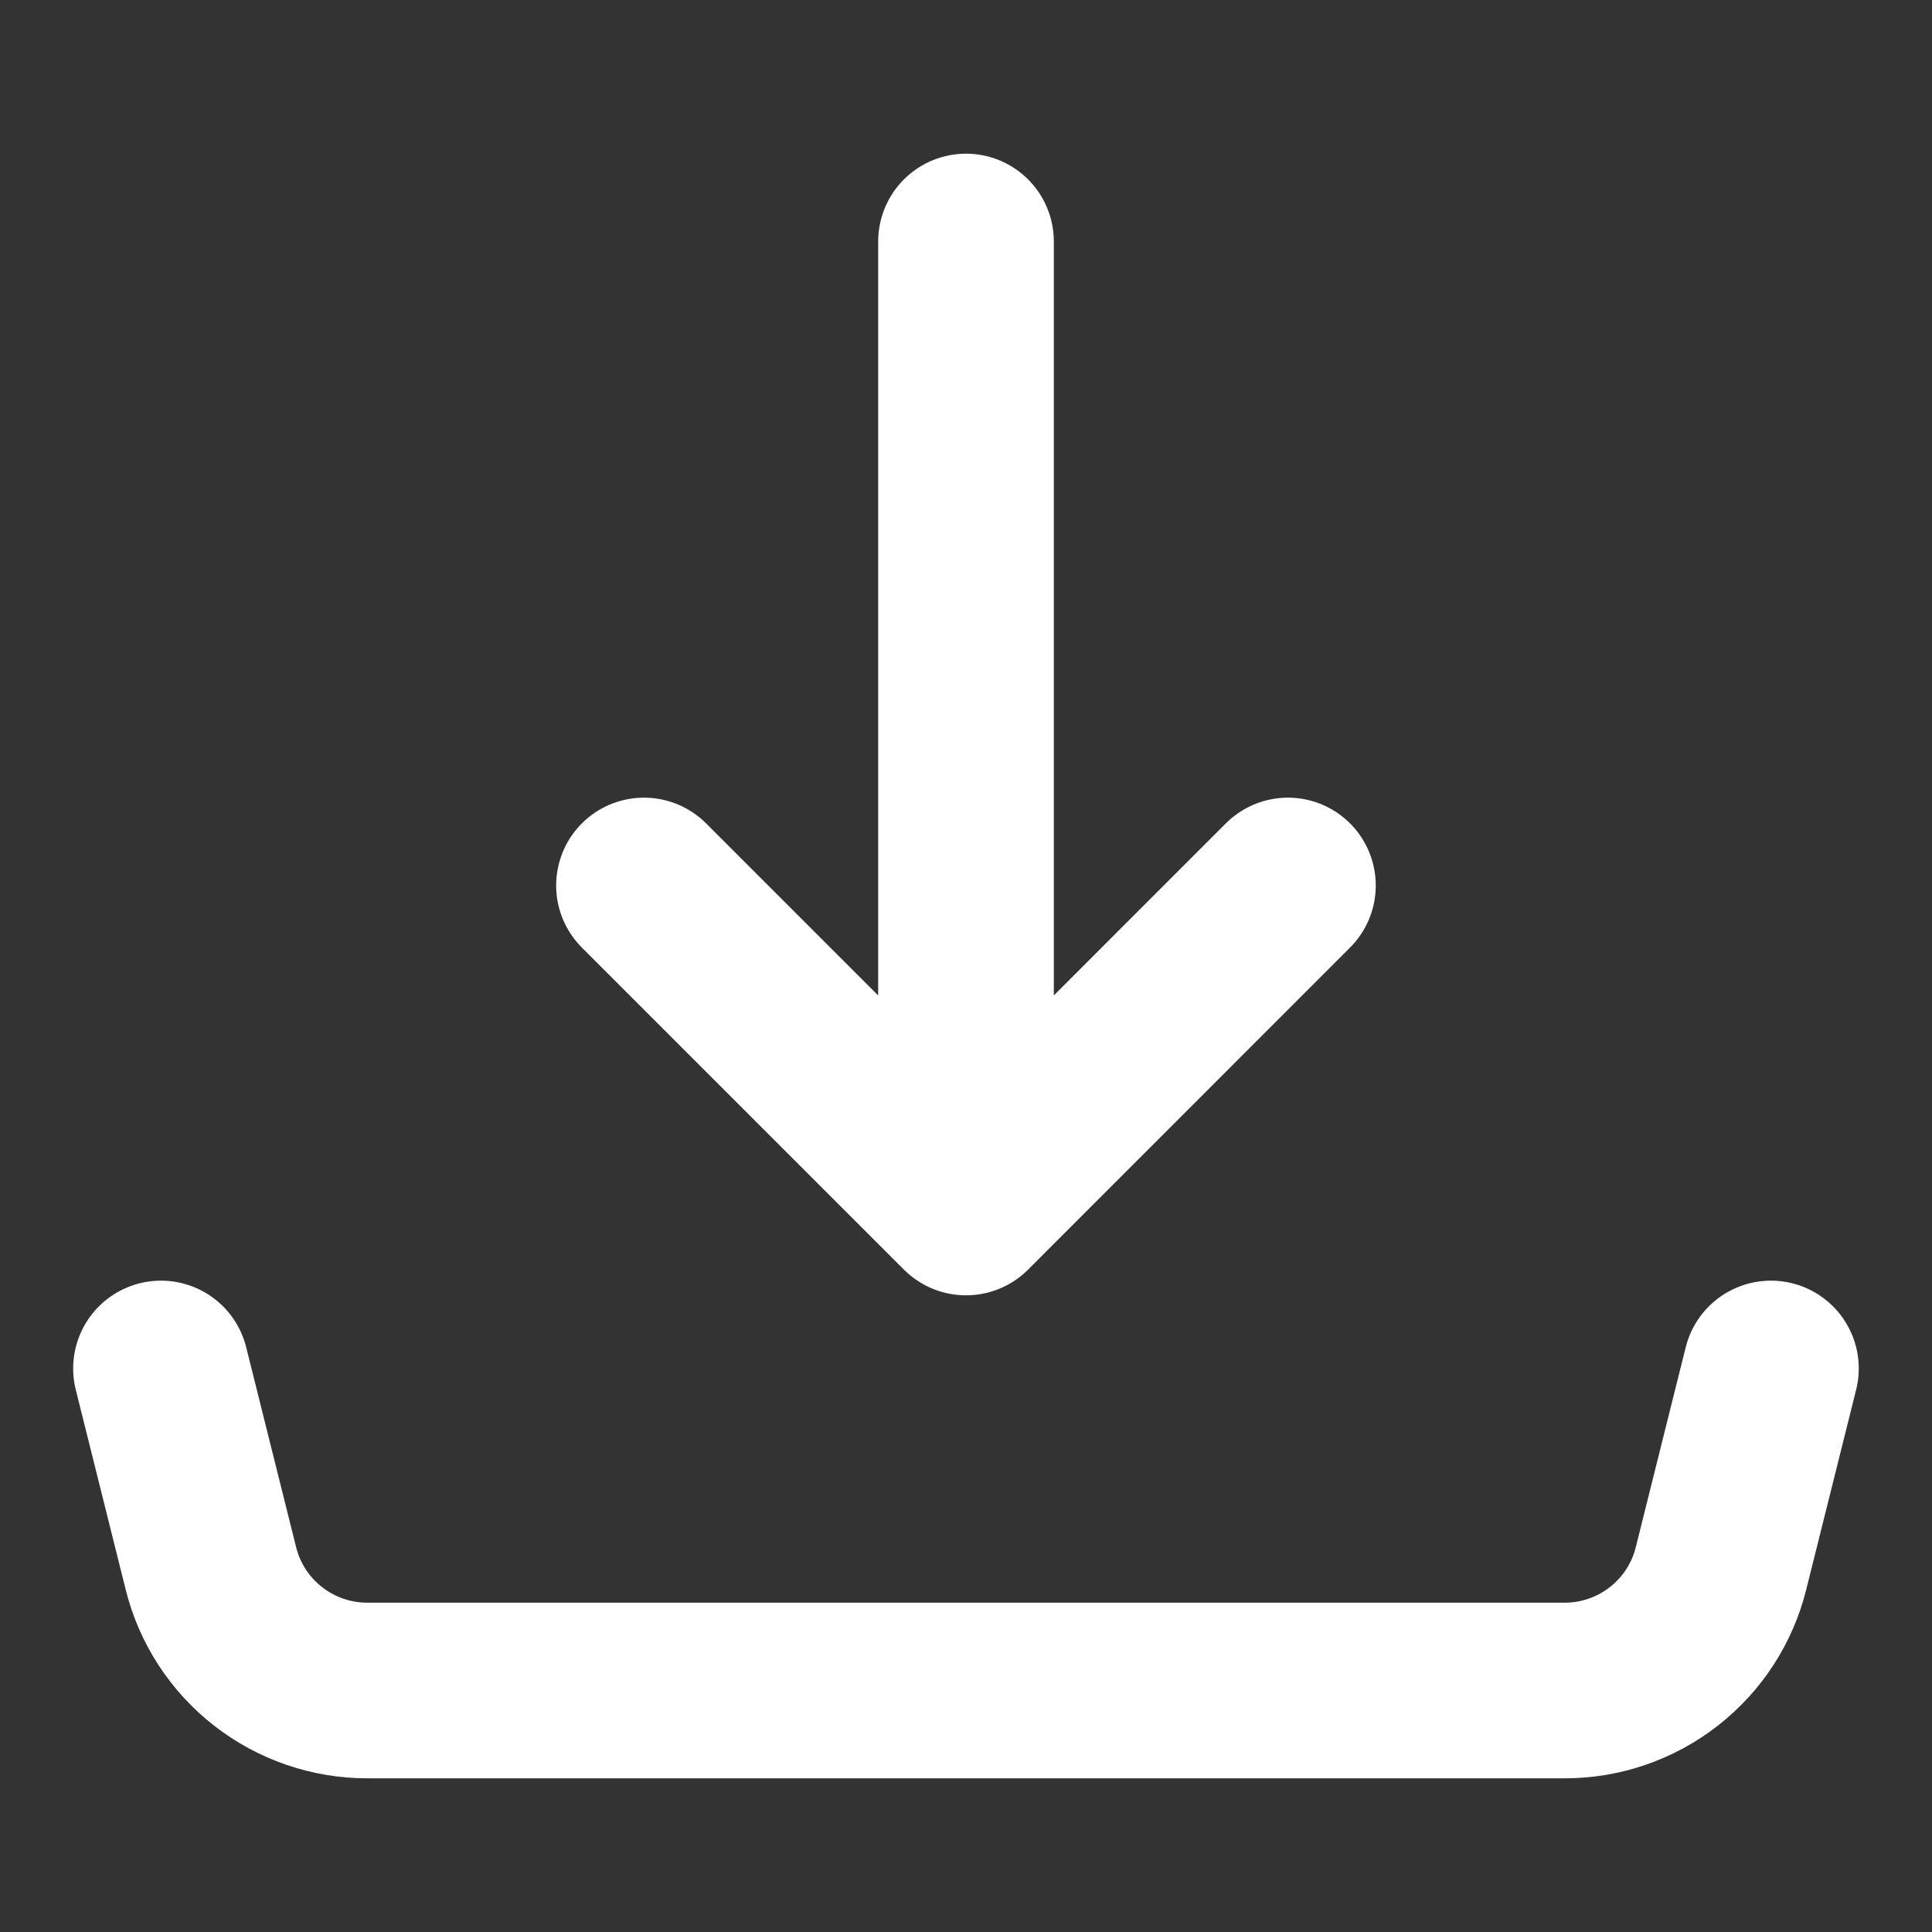
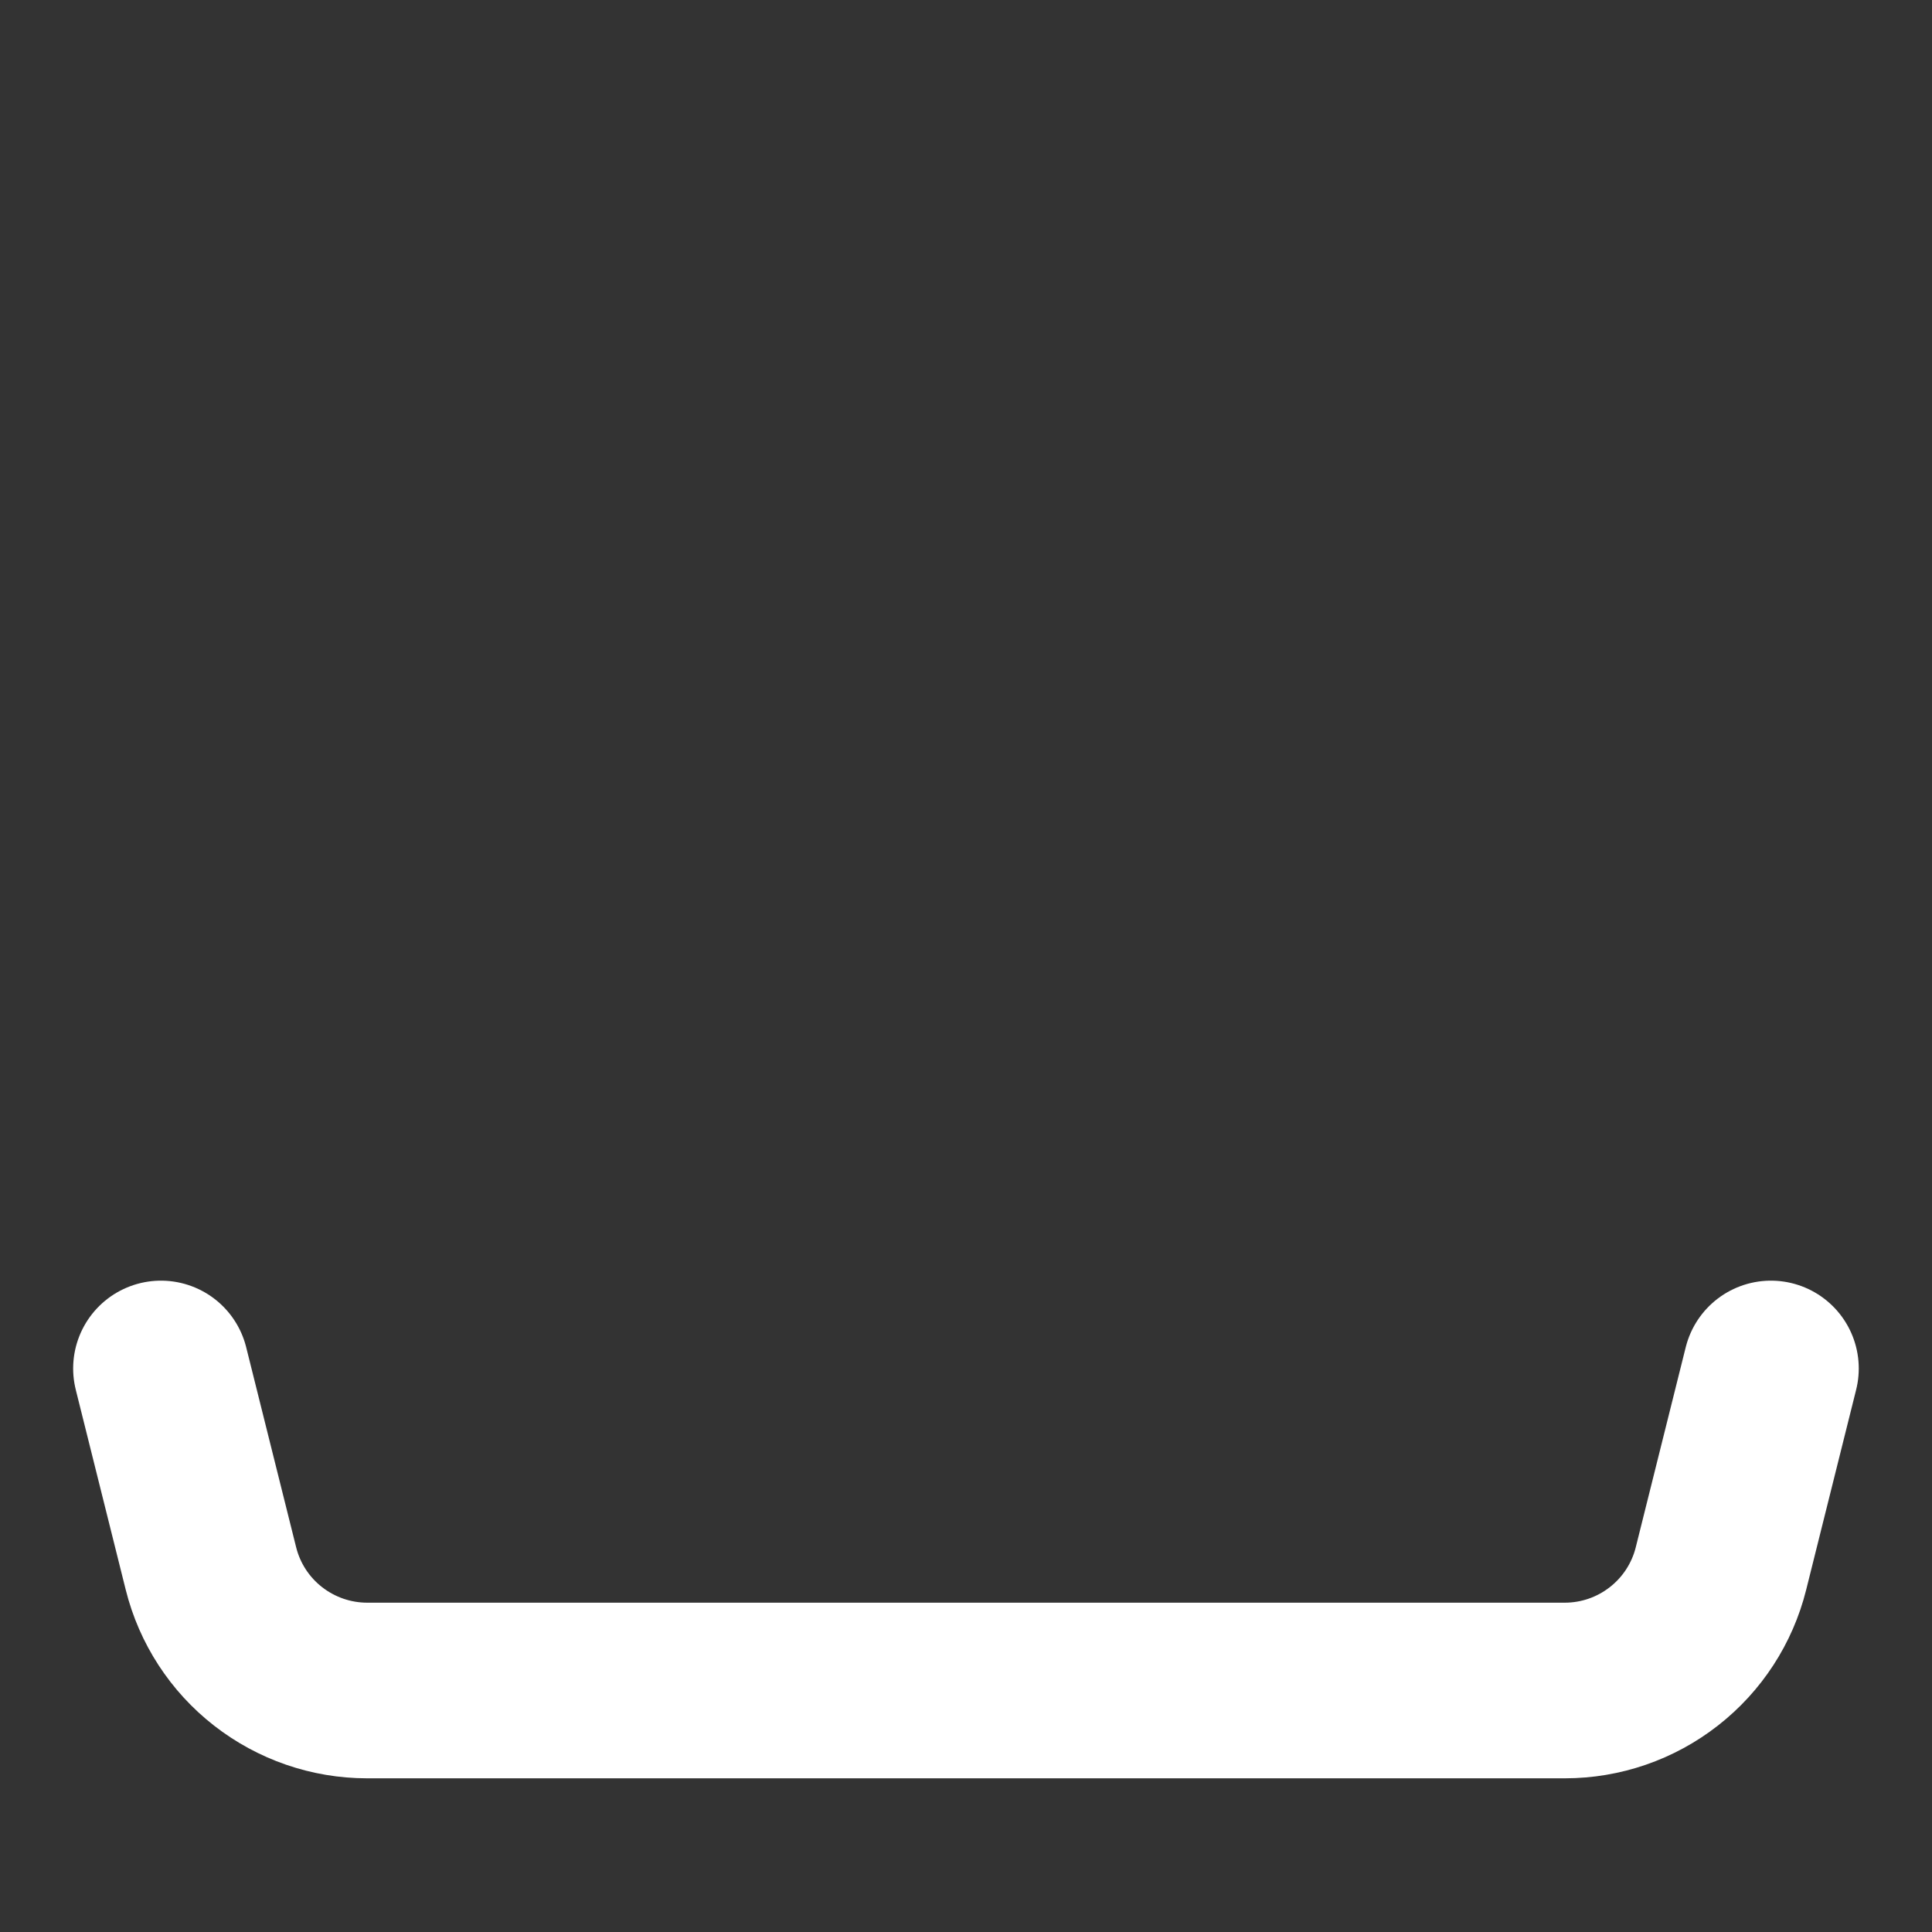
<svg xmlns="http://www.w3.org/2000/svg" width="22" height="22" viewBox="0 0 22 22" fill="none">
  <rect x="0" y="0" width="22" height="22" fill="#333333" stroke="none" />
-   <path d="M11 13.75L14.666 10.083M11 13.75V2.75V13.75ZM11 13.75L7.333 10.083L11 13.75Z" stroke="white" stroke-width="2" stroke-linecap="round" stroke-linejoin="round" />
  <path d="M1.833 15.583L2.402 17.861C2.501 18.258 2.73 18.61 3.052 18.861C3.375 19.113 3.772 19.25 4.181 19.25H17.819C18.228 19.25 18.625 19.113 18.947 18.861C19.269 18.61 19.498 18.258 19.597 17.861L20.166 15.583" stroke="white" stroke-width="2" stroke-linecap="round" stroke-linejoin="round" />
</svg>